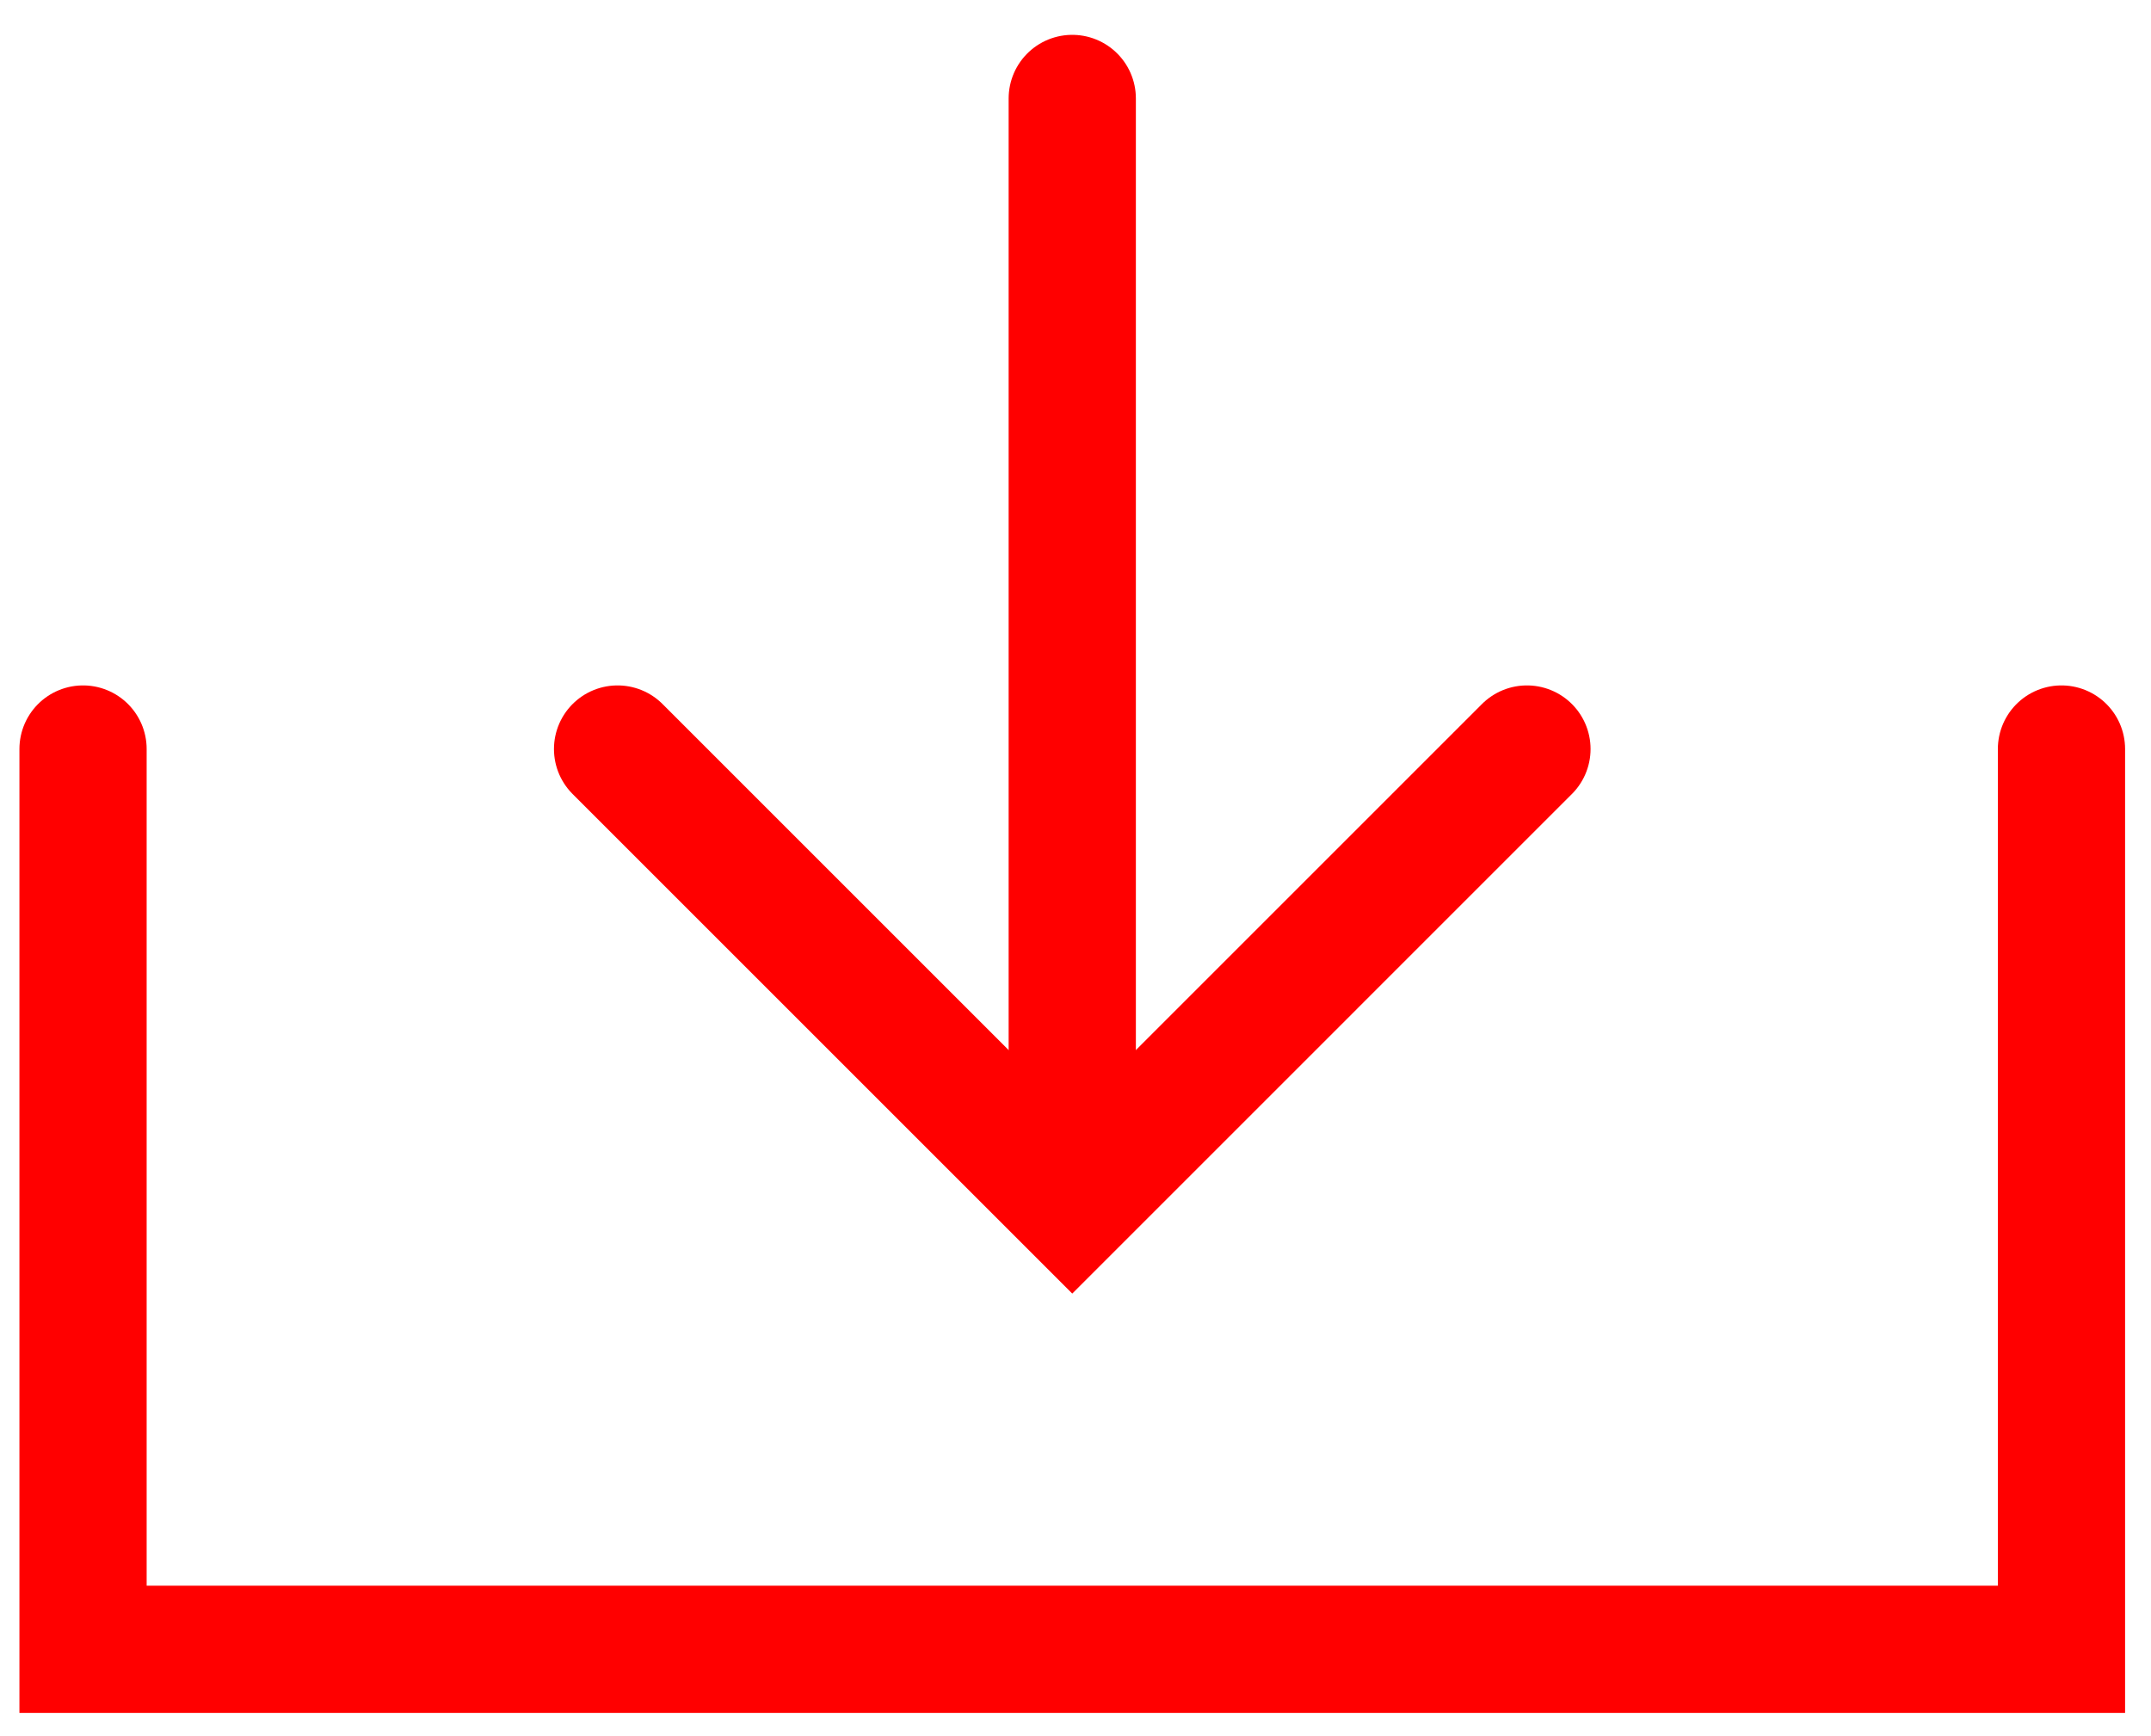
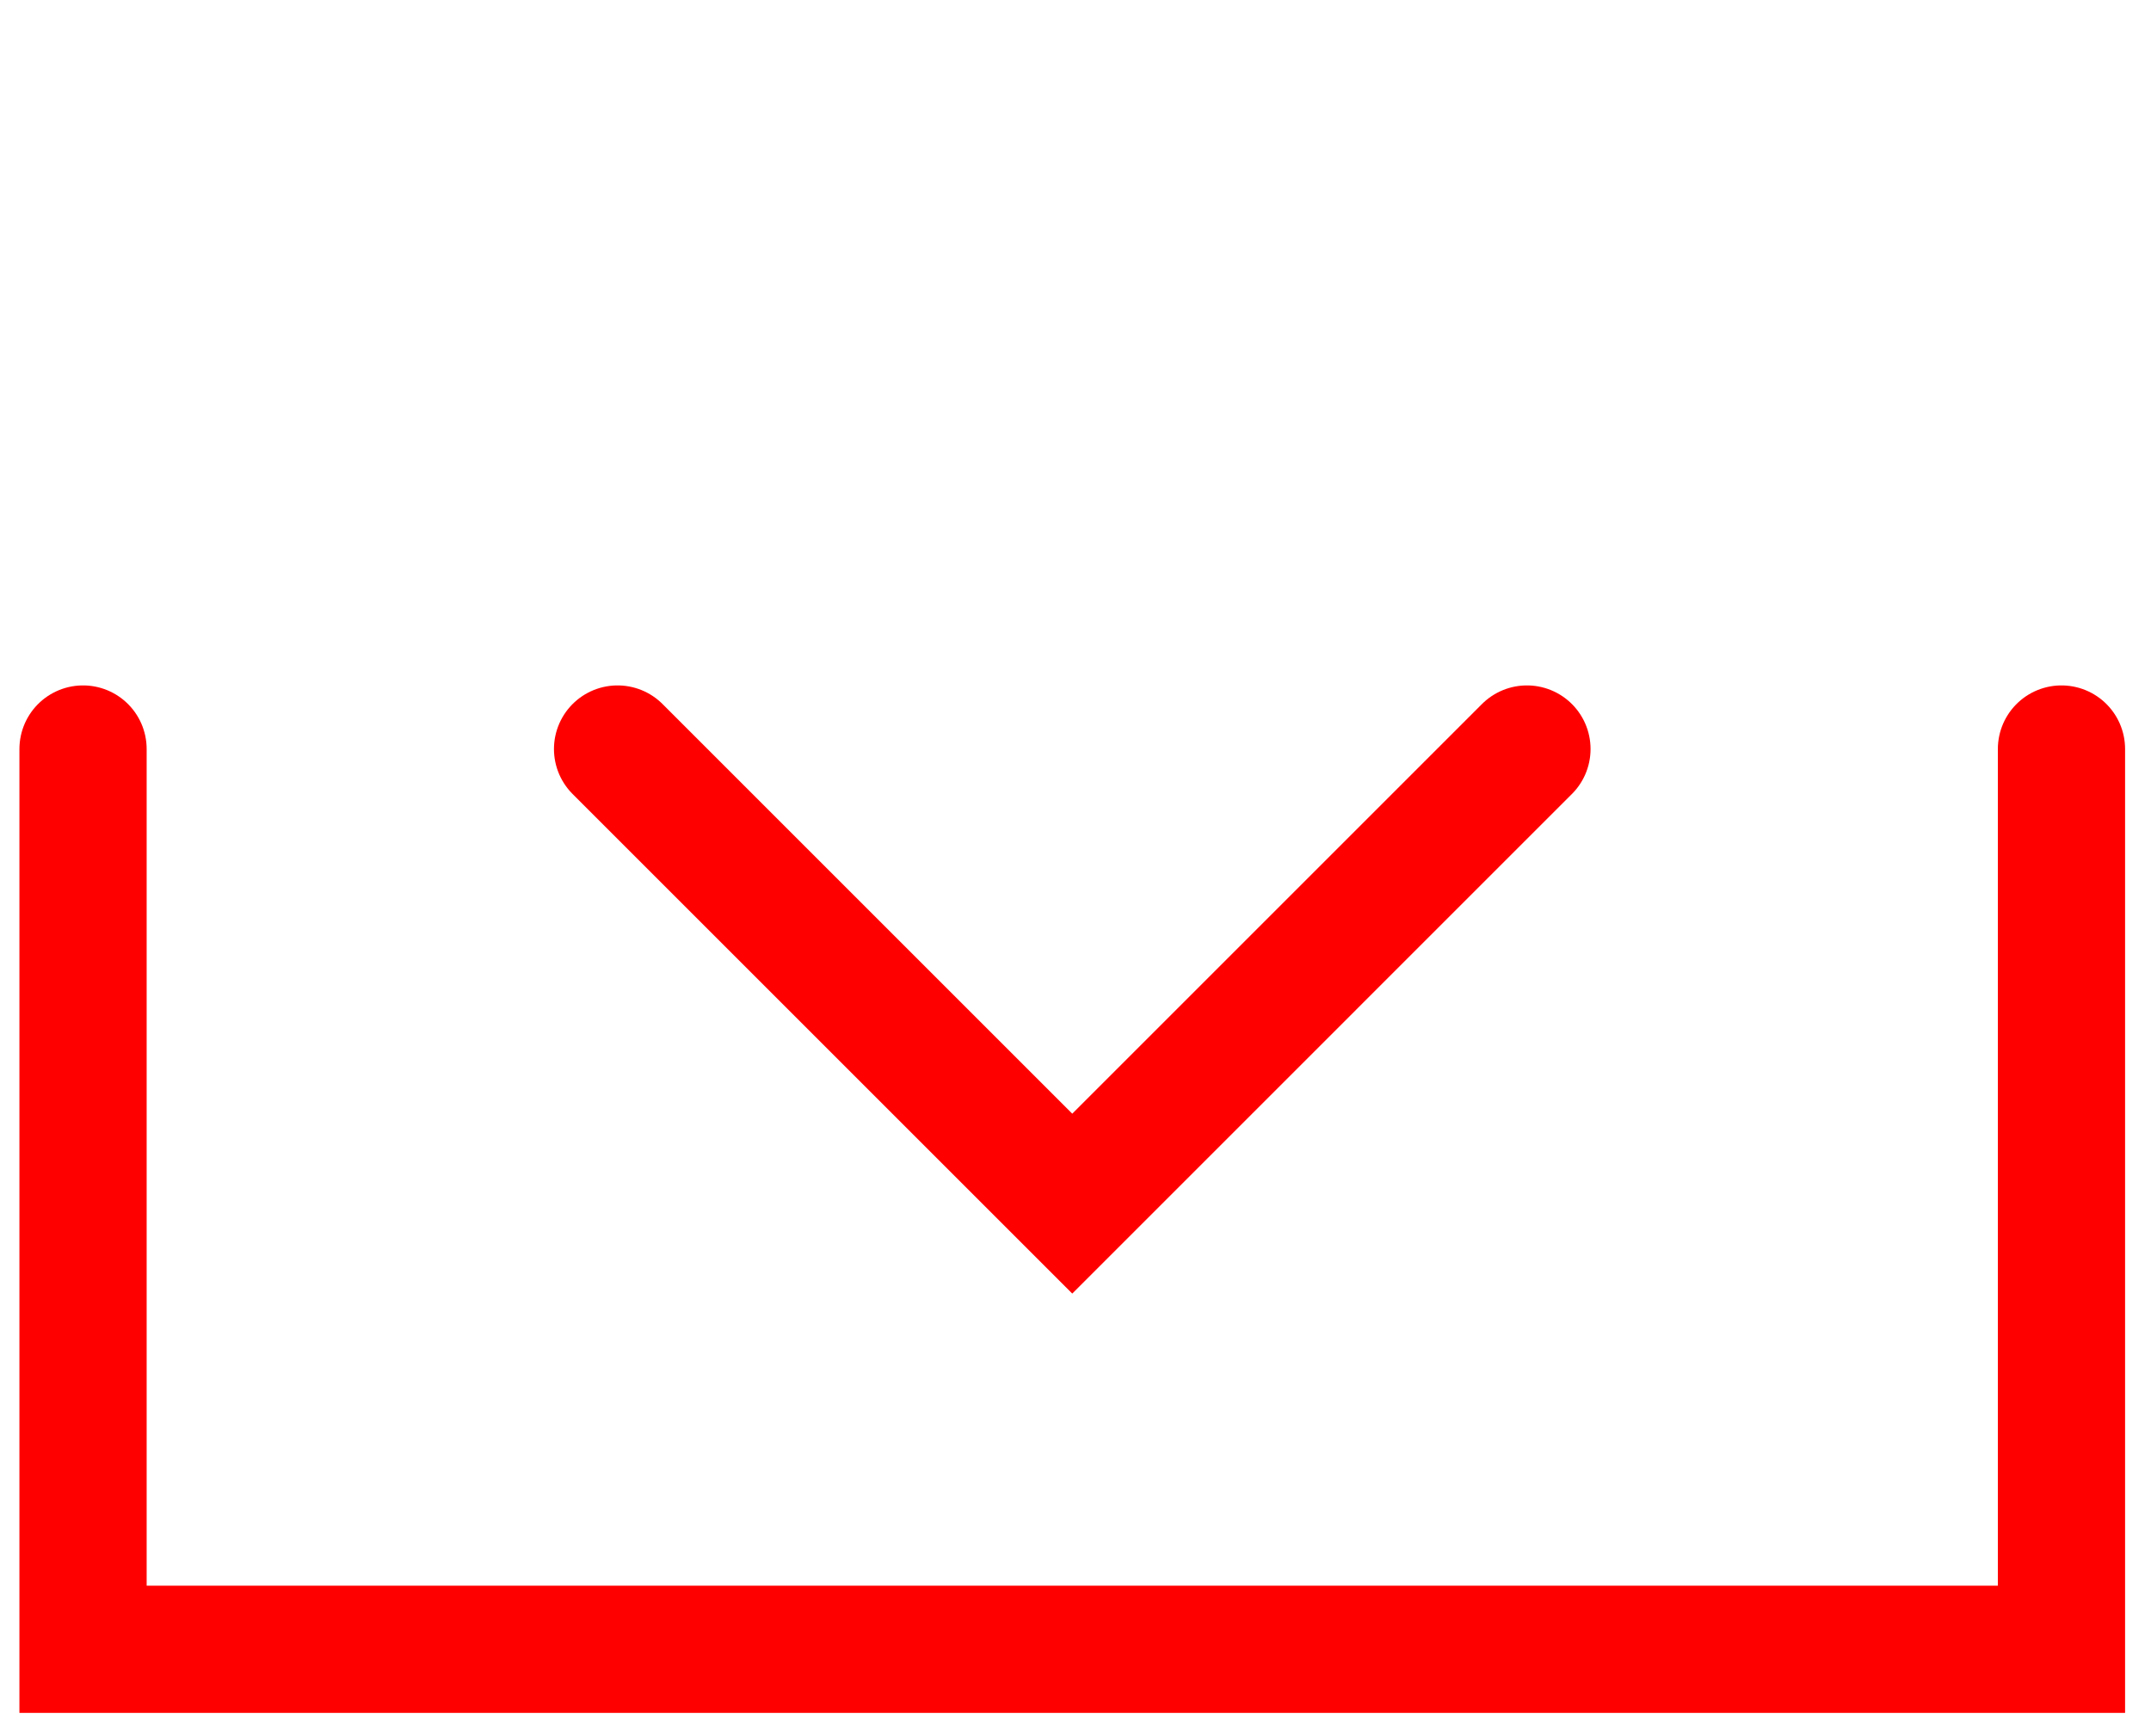
<svg xmlns="http://www.w3.org/2000/svg" id="Layer_1" data-name="Layer 1" viewBox="0 0 580.23 468.46">
  <defs>
    <style>
      .cls-1 {
        fill: none;
        stroke: red;
        stroke-linecap: round;
        stroke-miterlimit: 10;
        stroke-width: 34.32px;
      }
    </style>
  </defs>
  <polyline class="cls-1" points="556.08 202.08 556.08 444.96 22.4 444.96 22.4 202.08" />
  <g>
-     <line class="cls-1" x1="289.24" y1="26.56" x2="289.24" y2="314.8" />
    <polyline class="cls-1" points="411.89 202.08 289.24 324.73 166.59 202.08" />
  </g>
</svg>